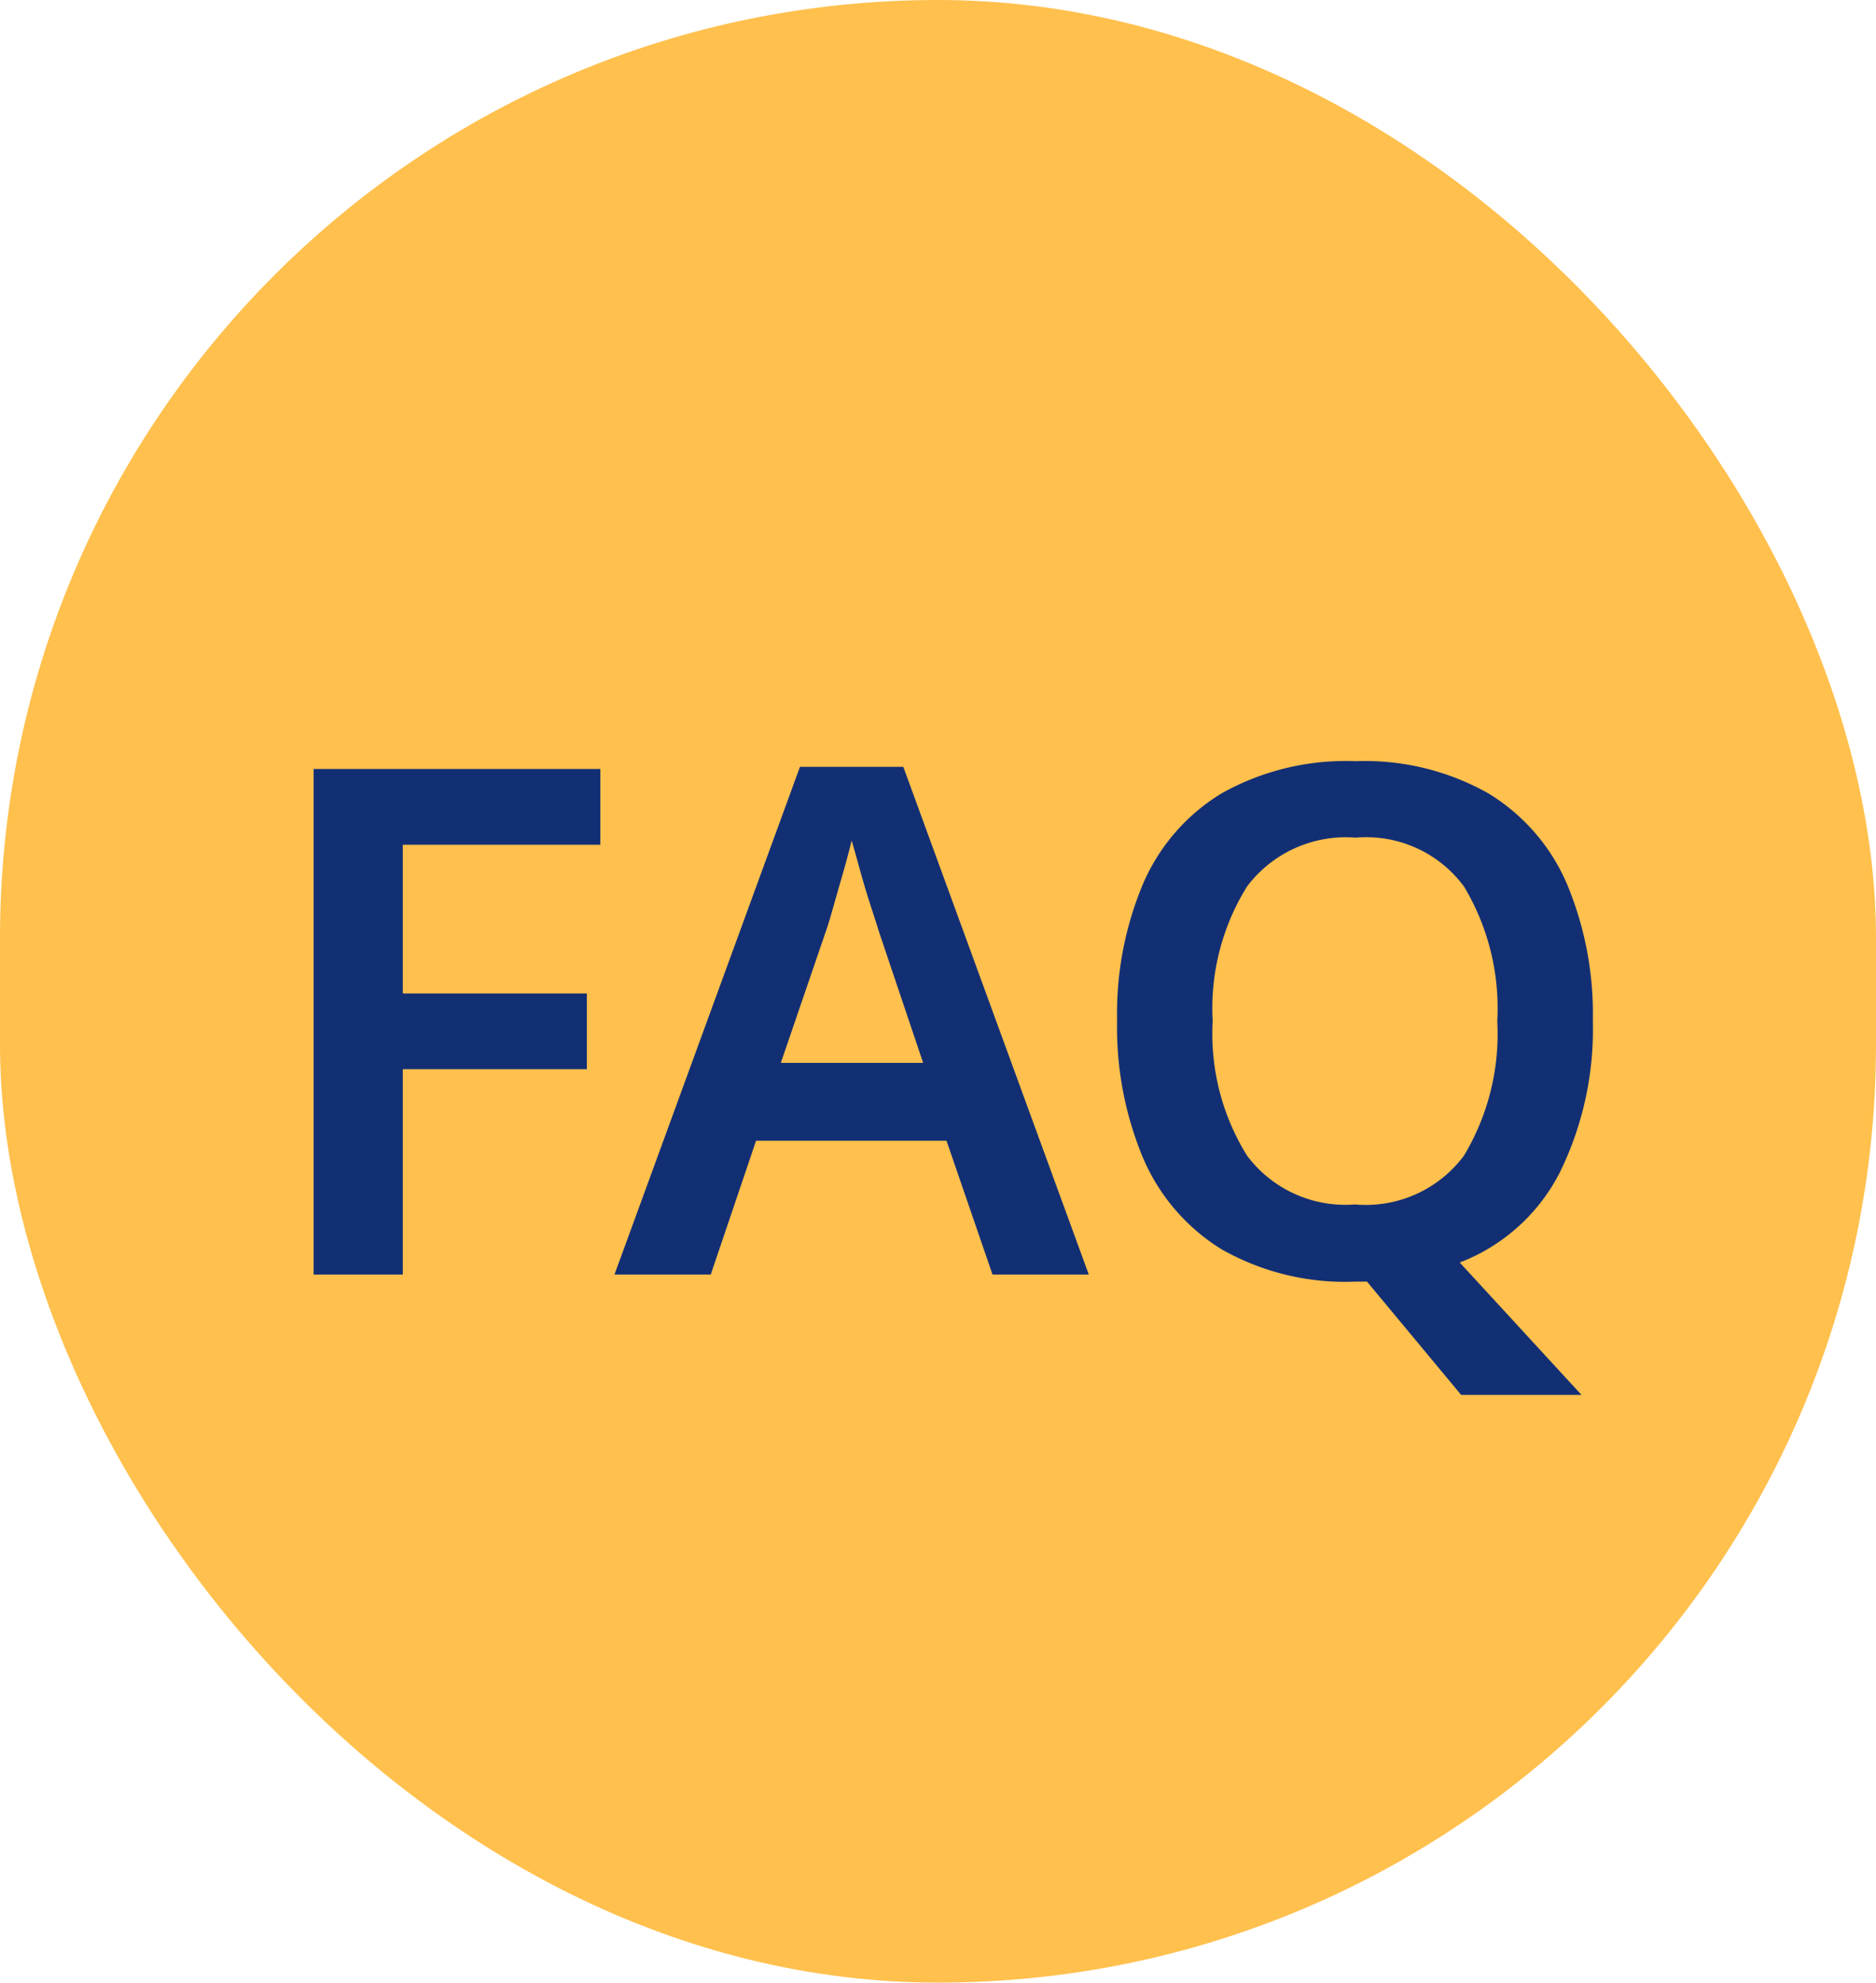
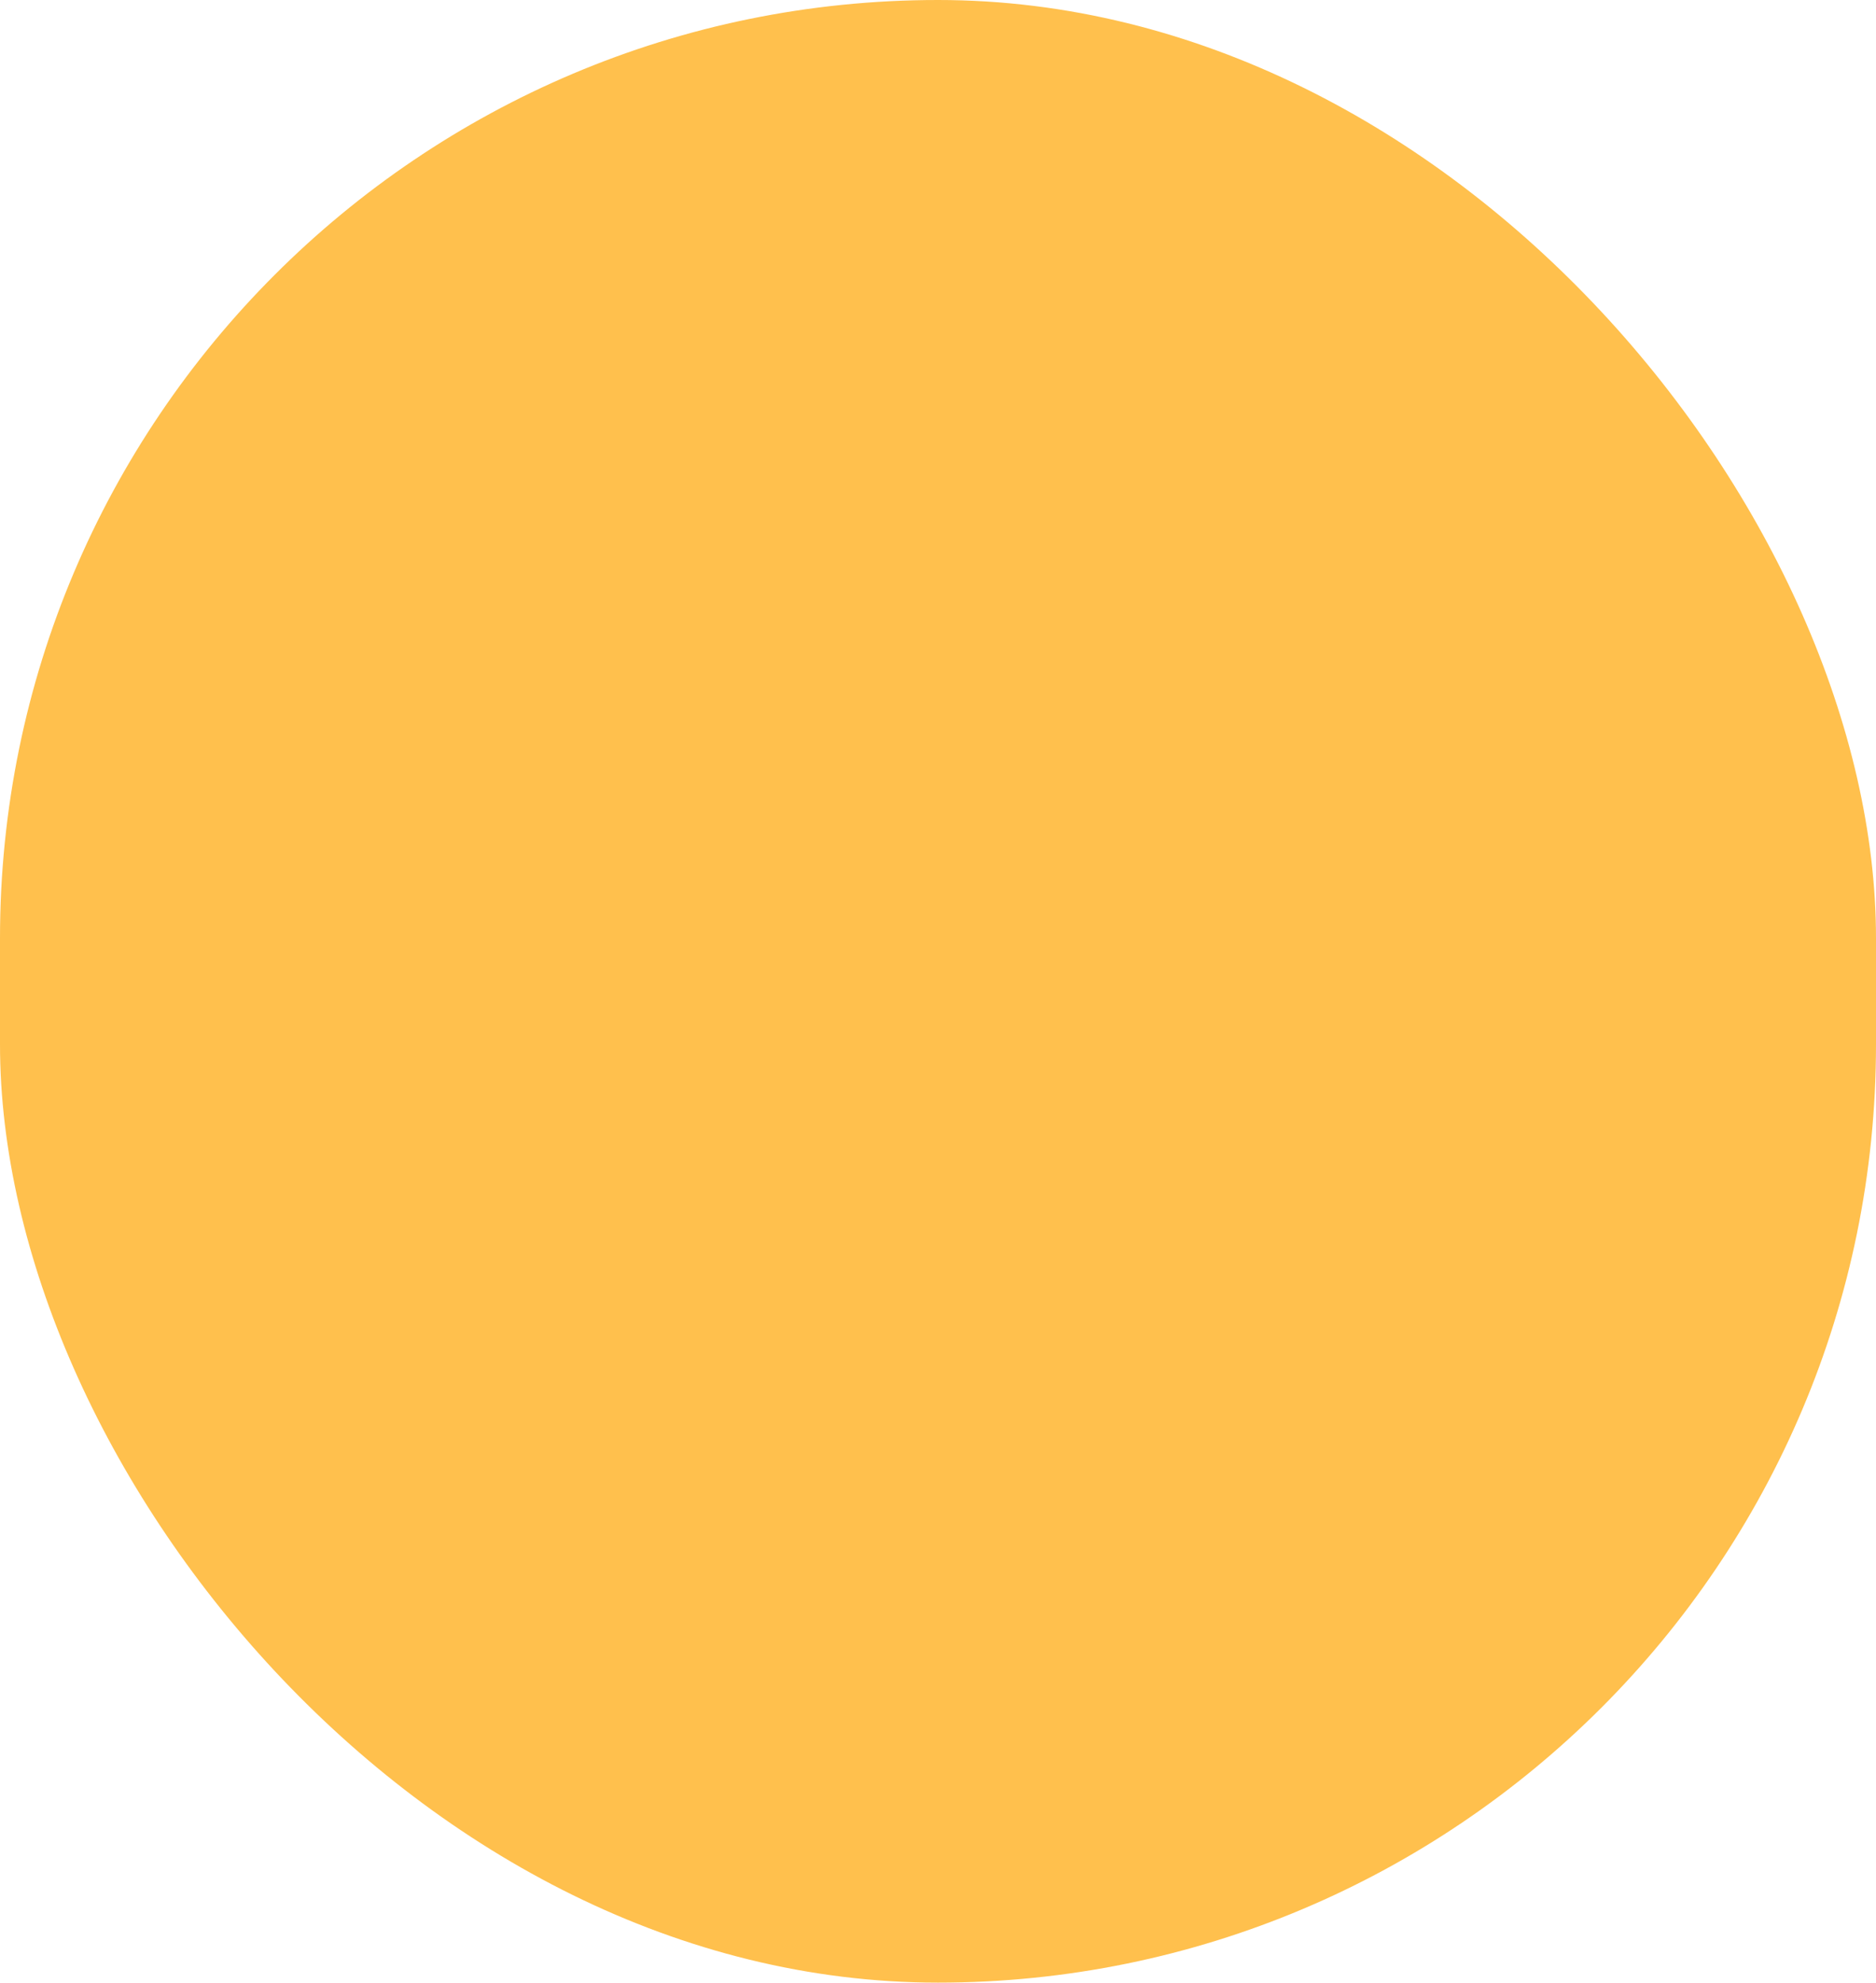
<svg xmlns="http://www.w3.org/2000/svg" id="Komponente_1_1" data-name="Komponente 1 – 1" width="53" height="56" viewBox="0 0 53 56">
  <rect id="Rechteck_68" data-name="Rechteck 68" width="53" height="56" rx="26.5" fill="#ffc04d" />
-   <path id="Pfad_2181" data-name="Pfad 2181" d="M4.38,0H1.86V-14.28h8.1v2.14H4.38v4.2h5.2V-5.8H4.38ZM21.04,0l-1.3-3.78H14.36L13.08,0H10.36L15.6-14.34h2.92L23.76,0ZM19.08-5.98,17.84-9.66q-.08-.26-.24-.75t-.3-1q-.14-.51-.24-.85-.1.42-.25.94t-.28.98q-.13.46-.21.68L15.06-5.98ZM38-7.16a9.152,9.152,0,0,1-.93,4.27A5.306,5.306,0,0,1,34.24-.34L37.68,3.4h-3.4L31.62.2h-.34A7.055,7.055,0,0,1,27.5-.72,5.621,5.621,0,0,1,25.29-3.3a9.57,9.57,0,0,1-.73-3.88,9.445,9.445,0,0,1,.73-3.85,5.553,5.553,0,0,1,2.22-2.56,7.17,7.17,0,0,1,3.79-.91,7.086,7.086,0,0,1,3.75.91,5.553,5.553,0,0,1,2.22,2.56A9.5,9.5,0,0,1,38-7.16Zm-10.74,0a6.515,6.515,0,0,0,.97,3.8,3.469,3.469,0,0,0,3.05,1.38,3.456,3.456,0,0,0,3.08-1.38,6.674,6.674,0,0,0,.94-3.8,6.674,6.674,0,0,0-.94-3.8,3.434,3.434,0,0,0-3.06-1.38,3.491,3.491,0,0,0-3.07,1.38A6.515,6.515,0,0,0,27.26-7.16Z" transform="translate(7 36)" fill="#132f74" />
</svg>